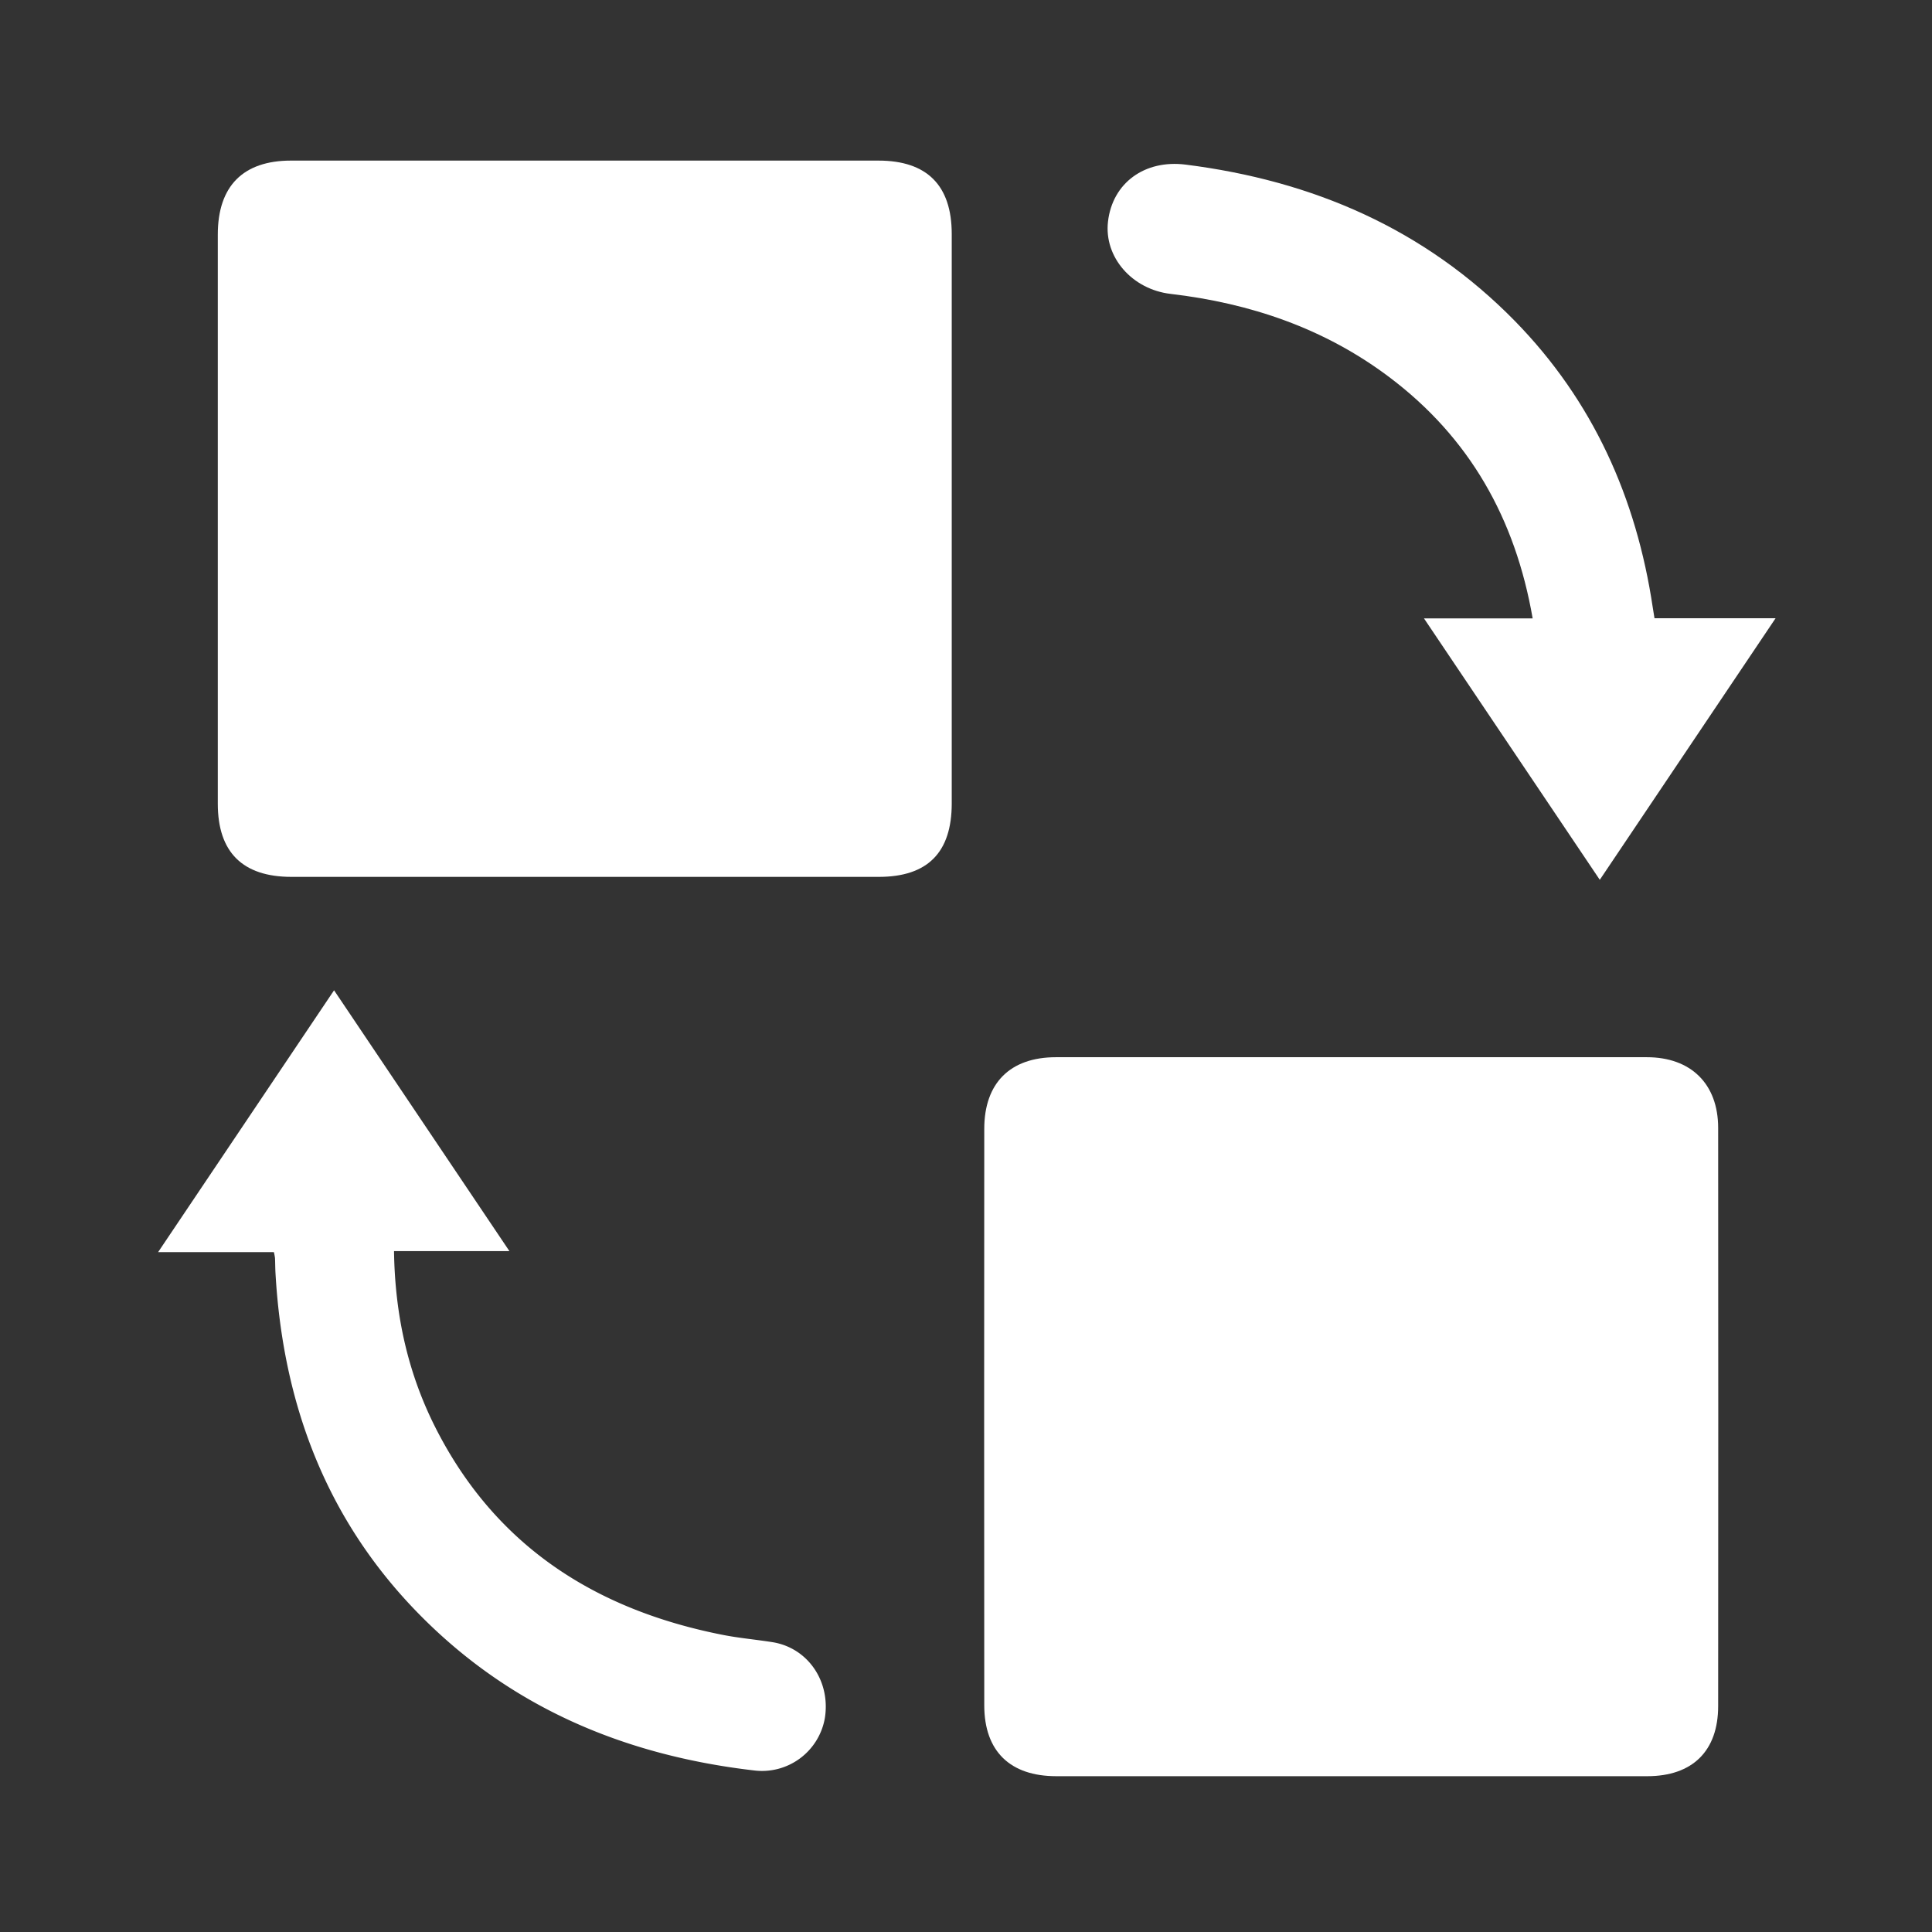
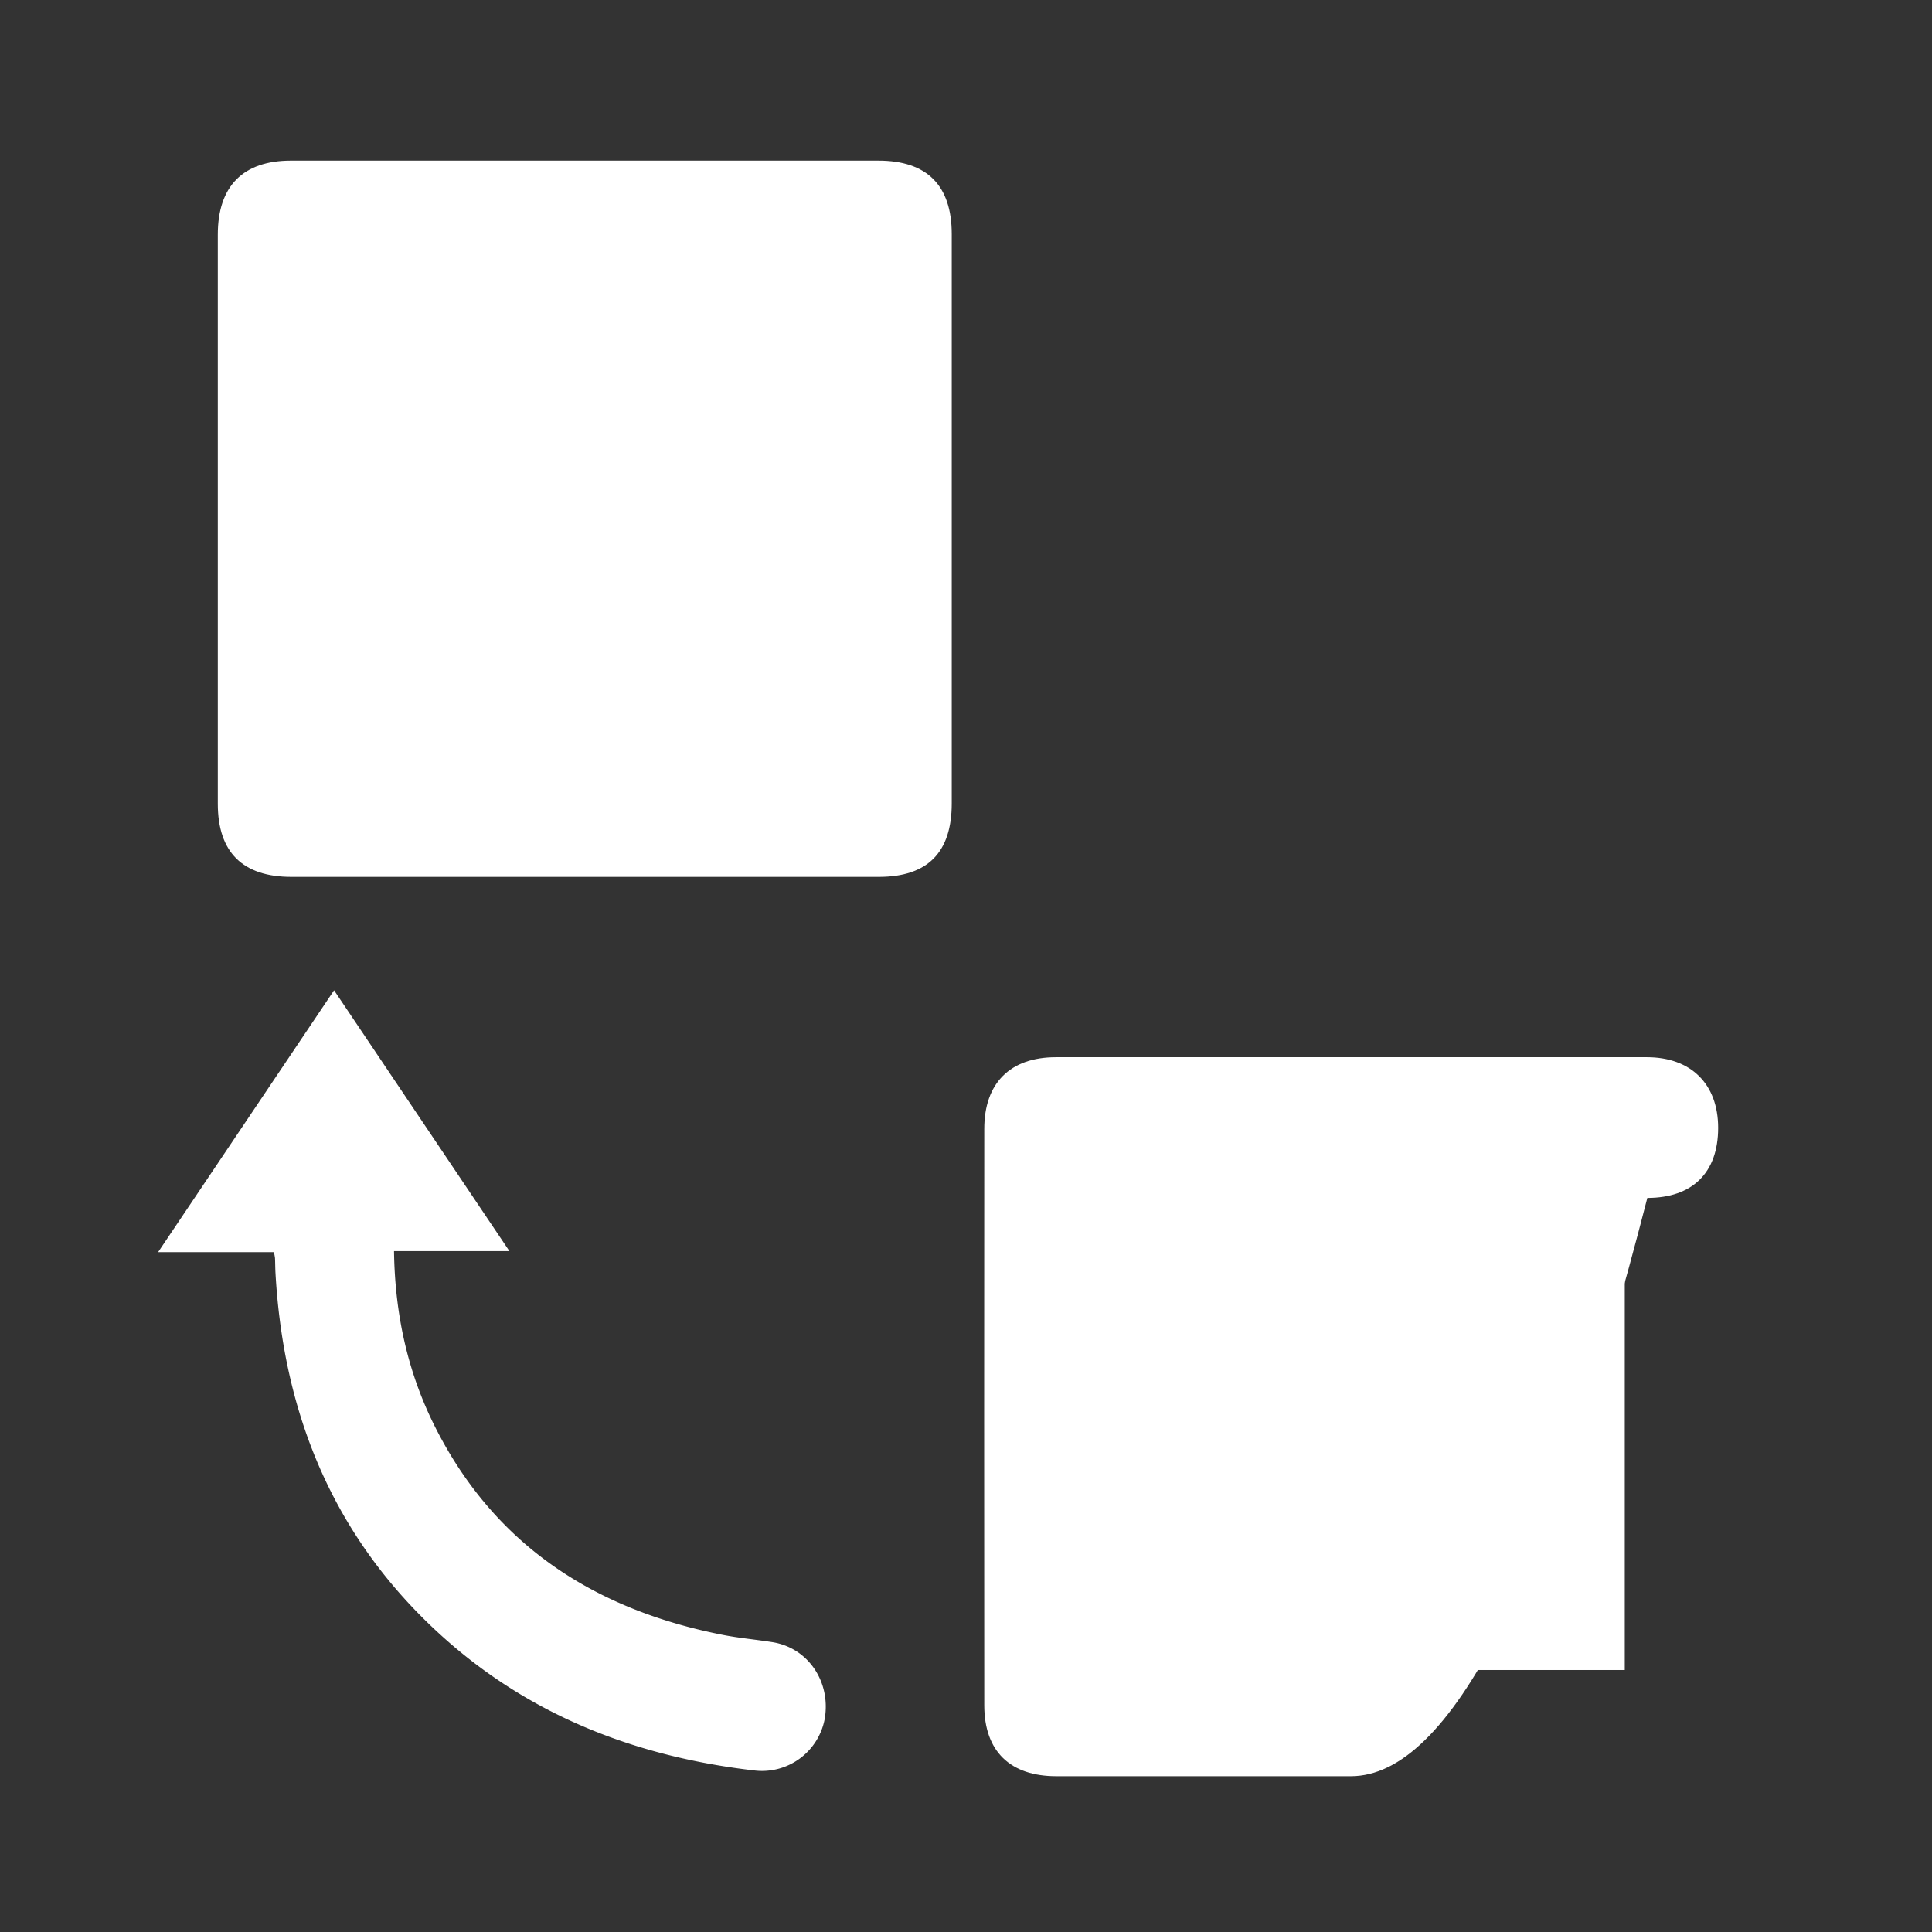
<svg xmlns="http://www.w3.org/2000/svg" id="Capa_1" data-name="Capa 1" viewBox="0 0 512 512">
  <rect x="0" y="0" width="512" height="512" fill="#333333" stroke="none" />
  <title>Монтажная область 1</title>
-   <path d="M358,470.71q-39,0-78.06,0c-12.27,0-19.09-6.63-19.1-18.77q-.06-76.38,0-152.77c0-12.18,6.88-19,19-19q78.3,0,156.6,0c11.66,0,18.88,7.08,18.89,18.71q.06,76.62,0,153.25c0,11.91-6.82,18.57-18.77,18.58Q397.24,470.73,358,470.71Zm64.91-35.11v-120H293.28v120Z" style="fill:#fff" />
+   <path d="M358,470.71q-39,0-78.06,0c-12.27,0-19.09-6.63-19.1-18.77q-.06-76.38,0-152.77c0-12.18,6.88-19,19-19q78.3,0,156.6,0c11.66,0,18.88,7.08,18.89,18.71c0,11.91-6.82,18.57-18.77,18.58Q397.24,470.73,358,470.71Zm64.91-35.11v-120H293.28v120Z" style="fill:#fff" />
  <path d="M154.84,232.38q-38.81,0-77.6,0c-12.91,0-19.51-6.5-19.52-19.35q0-75.44,0-150.88c0-12.85,6.72-19.59,19.4-19.59H232.79c12.85,0,19.43,6.55,19.43,19.47q0,75.44,0,150.88c0,13-6.39,19.46-19.31,19.47Q193.88,232.4,154.84,232.38ZM90.17,197.91H220V77.23H90.17Z" style="fill:#fff" />
  <path d="M41.9,331.83l46.63-69.39L135,331.56H104.42c.24,17,3.72,32.53,11.12,47.05,15.89,31.18,42.31,48,75.91,54.63,4.38.87,8.84,1.25,13.25,1.95,9.38,1.49,15.47,10.37,13.89,20.15a16.91,16.91,0,0,1-18.8,13.84c-34.36-4-64.68-16.75-89.09-41.78S74.93,371.74,73,337.24c-.07-1.28-.06-2.56-.12-3.83a14,14,0,0,0-.3-1.58Z" style="fill:#fff" />
-   <path d="M377.37,163.88h28.8c-4.59-26.5-16.77-48-38.08-64-17.15-12.89-36.77-19.53-57.89-22-10.14-1.19-17.66-9.69-16.57-19.16,1.19-10.27,9.75-16.45,20.54-15.1,33.67,4.24,63.35,17,87.31,41.47C422.14,106.23,433.66,131.9,438,161c.12.78.25,1.55.46,2.84h32.09c-15.78,23.49-30.94,46-46.59,69.32Z" style="fill:#fff" />
  <rect x="85.58" y="64.57" width="139" height="139" style="fill:#fff" />
  <rect x="286.58" y="309.57" width="144" height="133" style="fill:#fff" />
</svg>